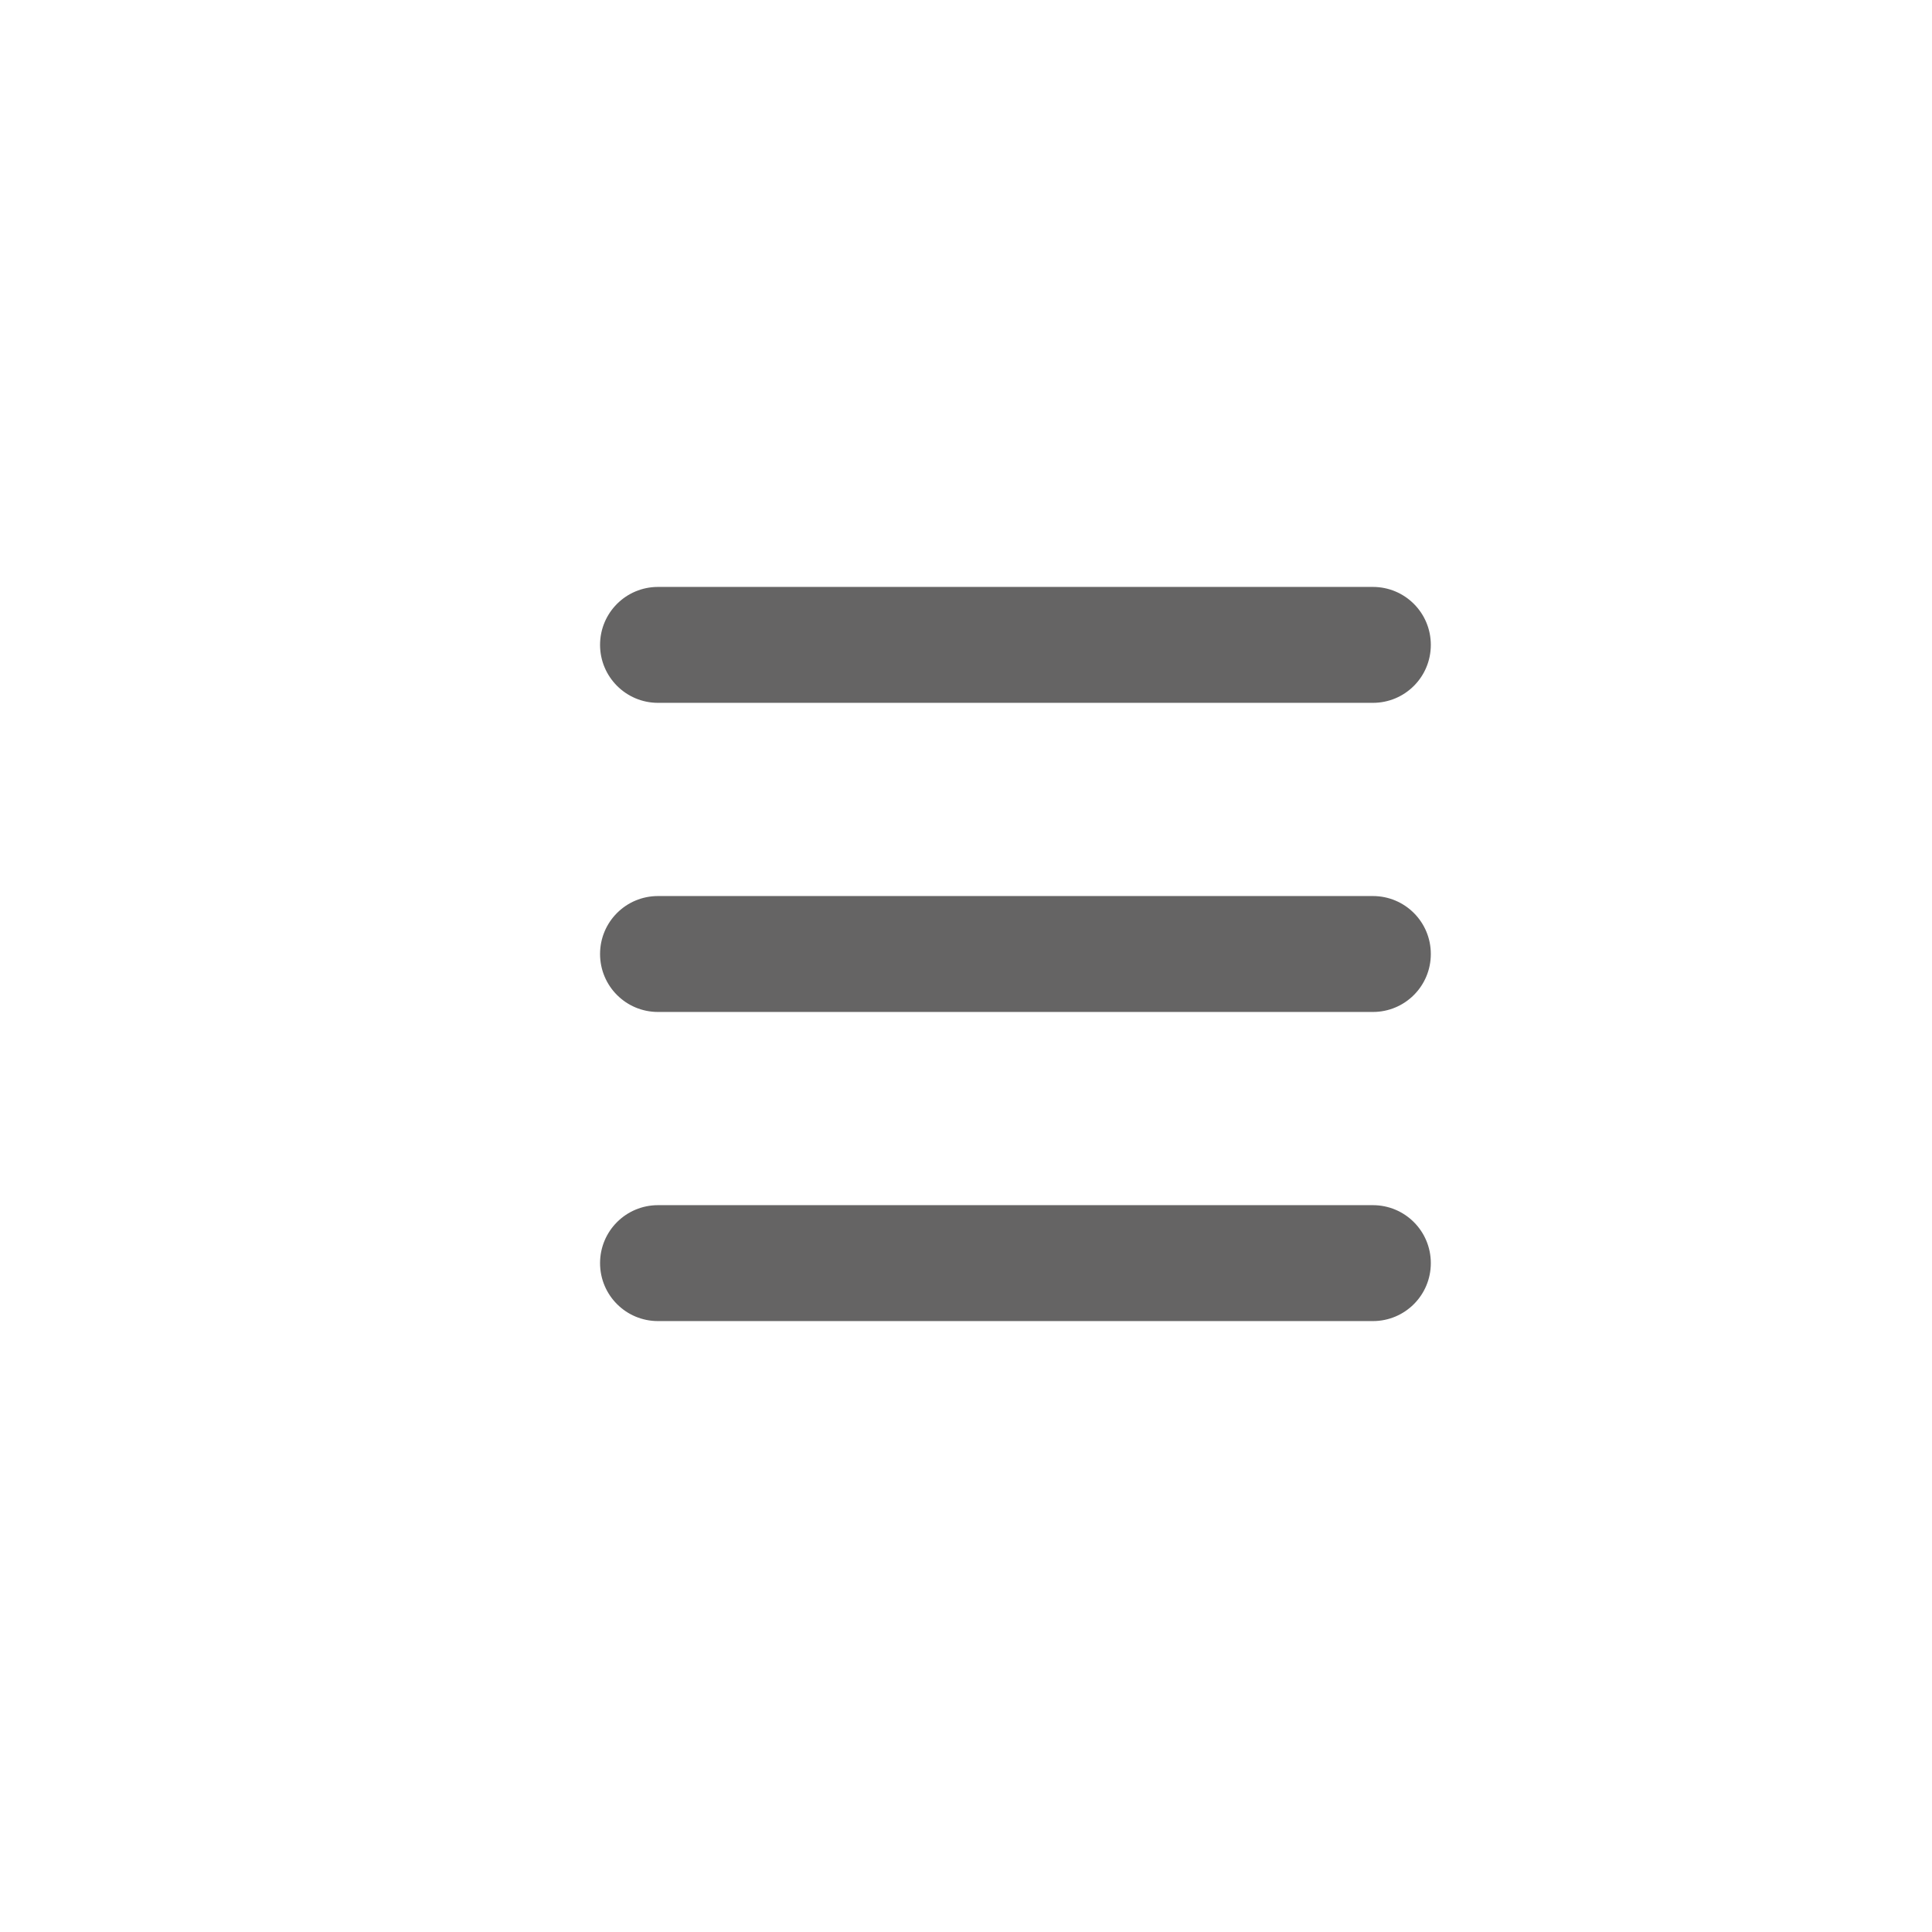
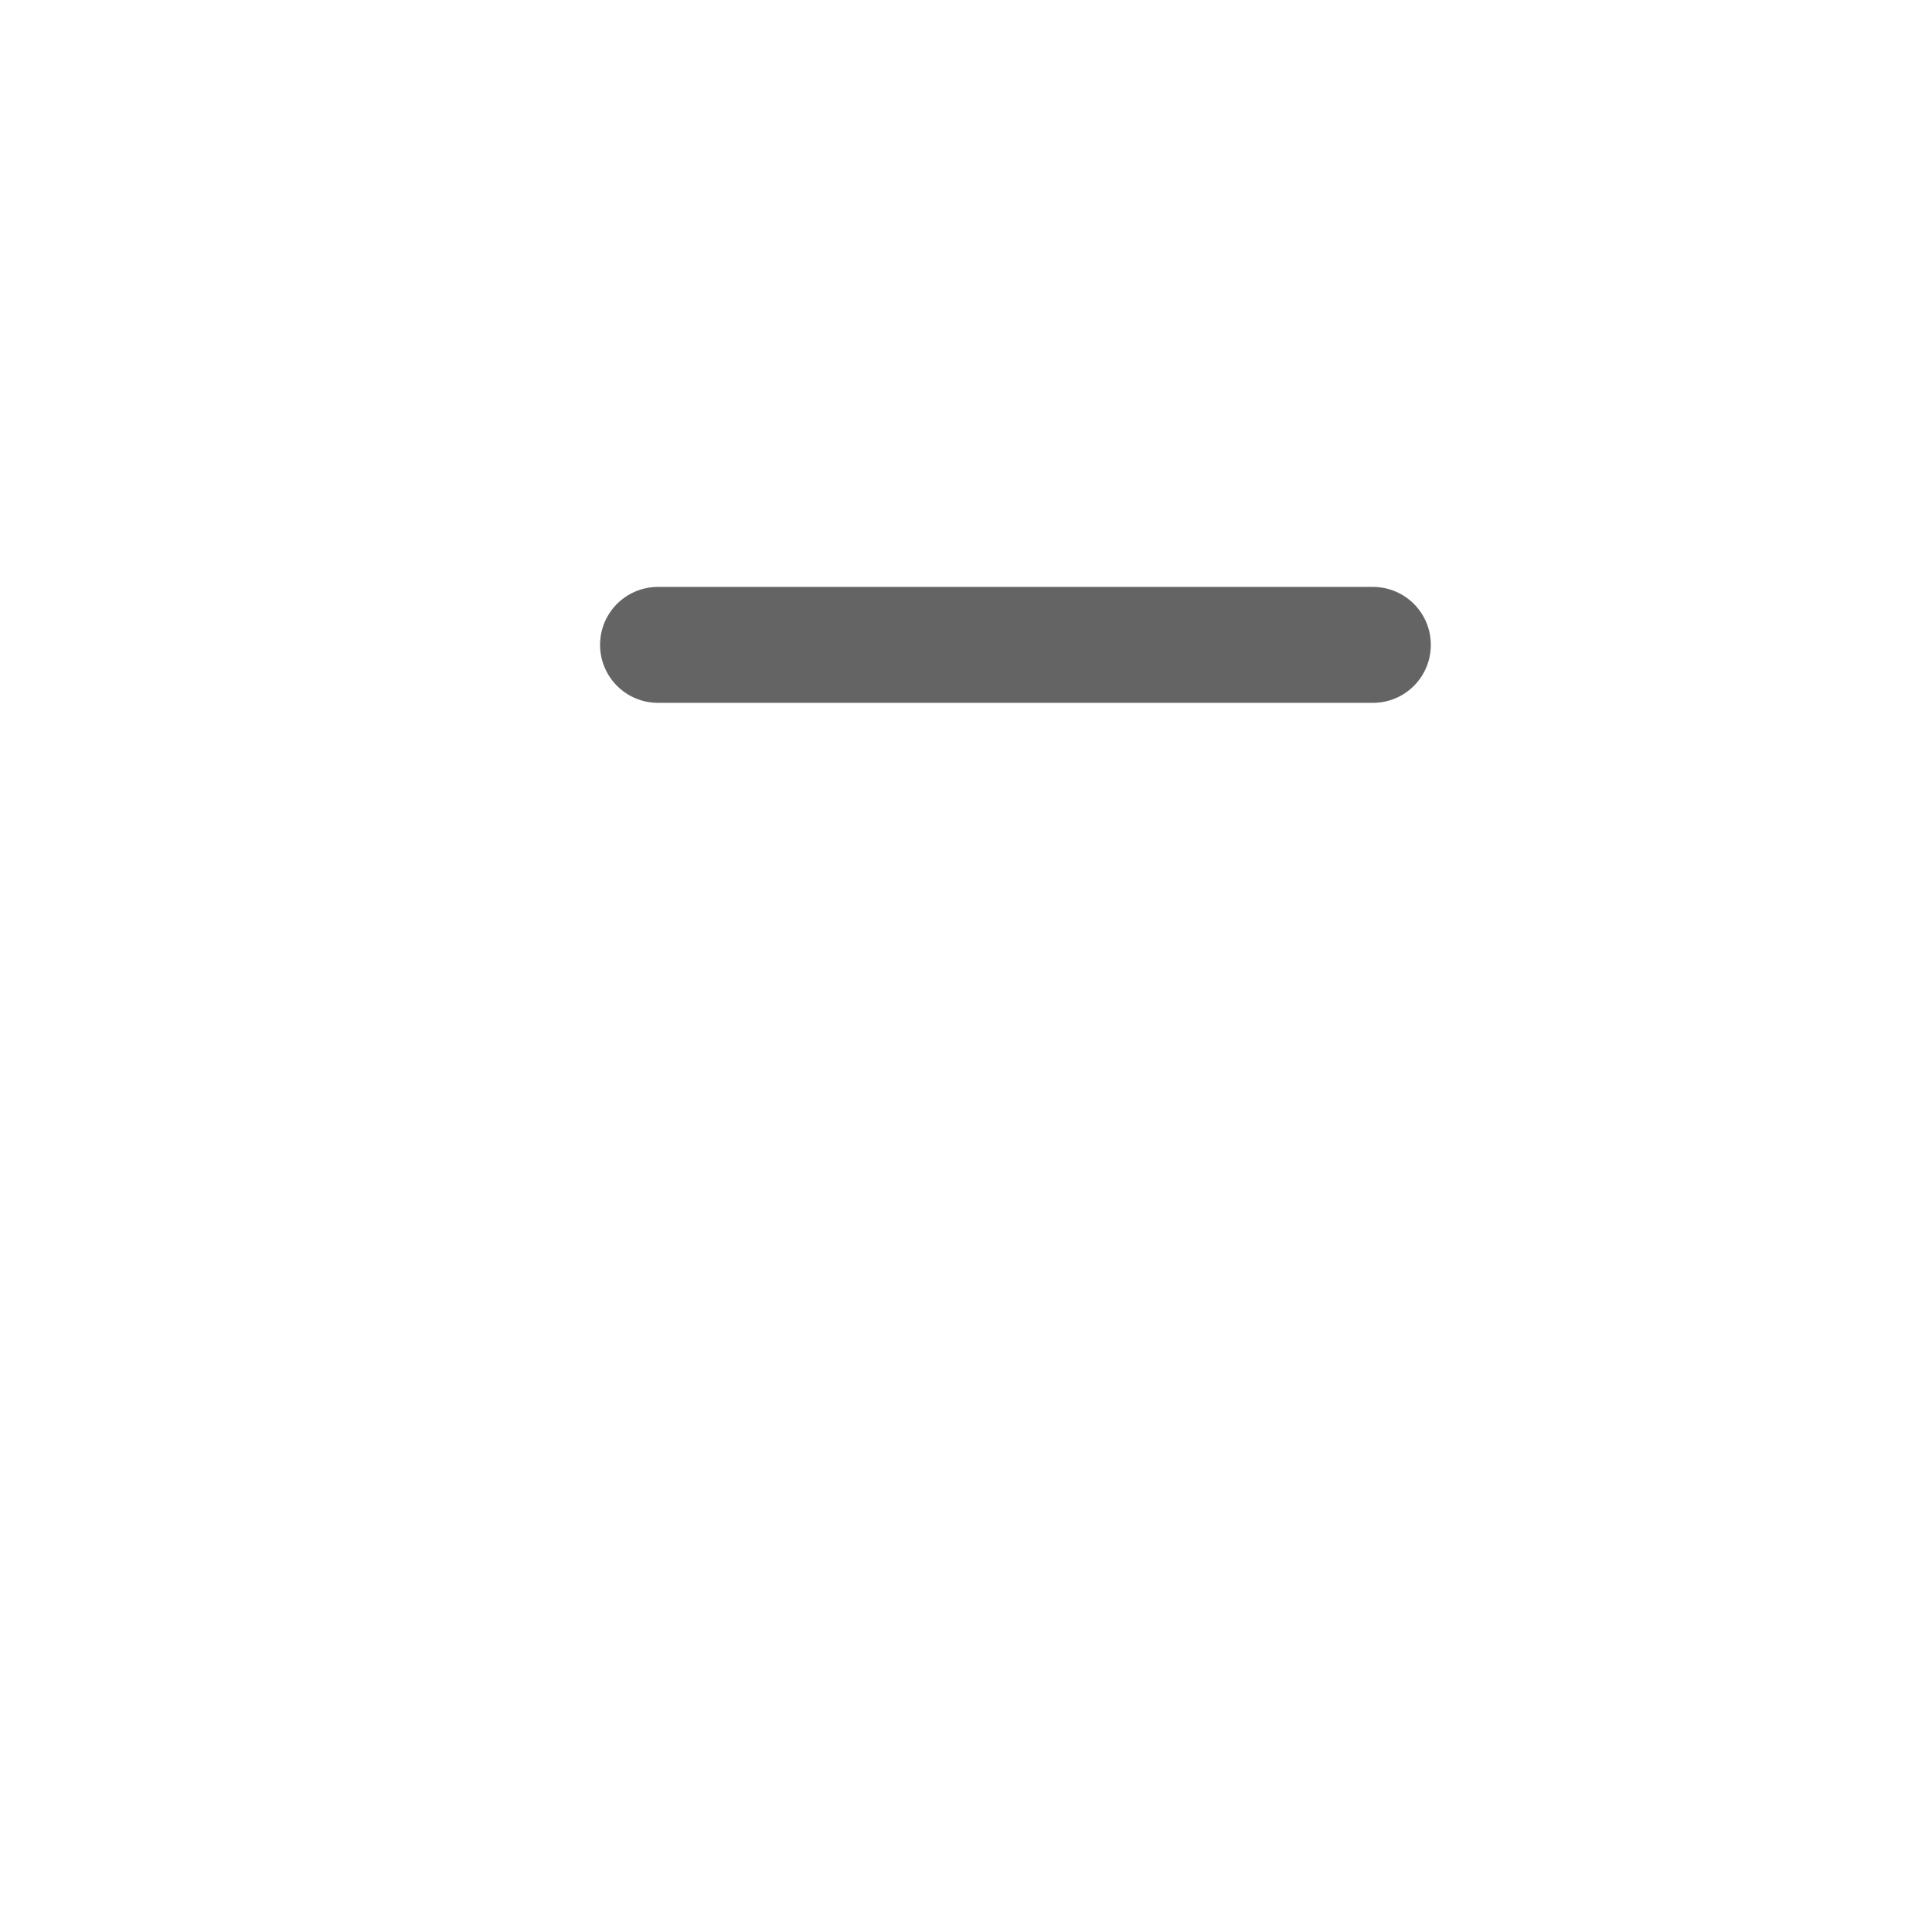
<svg xmlns="http://www.w3.org/2000/svg" viewBox="0 0 200.00 200.00" data-guides="{&quot;vertical&quot;:[],&quot;horizontal&quot;:[]}">
  <defs />
  <path fill="#656464" stroke="none" fill-opacity="1" stroke-width="1" stroke-opacity="1" fill-rule="evenodd" id="tSvg12b591df3c4" title="Path 1" d="M68.118 72.758C92.785 72.758 117.451 72.758 142.118 72.758C145.438 72.758 148.118 70.078 148.118 66.758C148.118 63.438 145.438 60.758 142.118 60.758C117.451 60.758 92.785 60.758 68.118 60.758C64.798 60.758 62.118 63.438 62.118 66.758C62.118 70.063 64.798 72.758 68.118 72.758Z" />
-   <path fill="#656464" stroke="none" fill-opacity="1" stroke-width="1" stroke-opacity="1" fill-rule="evenodd" id="tSvg46f19406c" title="Path 2" d="M68.118 104.758C92.785 104.758 117.451 104.758 142.118 104.758C145.438 104.758 148.118 102.078 148.118 98.758C148.118 95.438 145.438 92.758 142.118 92.758C117.451 92.758 92.785 92.758 68.118 92.758C64.798 92.758 62.118 95.438 62.118 98.758C62.118 102.078 64.798 104.758 68.118 104.758Z" />
-   <path fill="#656464" stroke="none" fill-opacity="1" stroke-width="1" stroke-opacity="1" fill-rule="evenodd" id="tSvg815b2e8e0f" title="Path 3" d="M68.118 136.758C92.785 136.758 117.451 136.758 142.118 136.758C145.438 136.758 148.118 134.078 148.118 130.758C148.118 127.438 145.438 124.758 142.118 124.758C117.451 124.758 92.785 124.758 68.118 124.758C64.798 124.758 62.118 127.438 62.118 130.758C62.118 134.078 64.798 136.758 68.118 136.758Z" />
</svg>